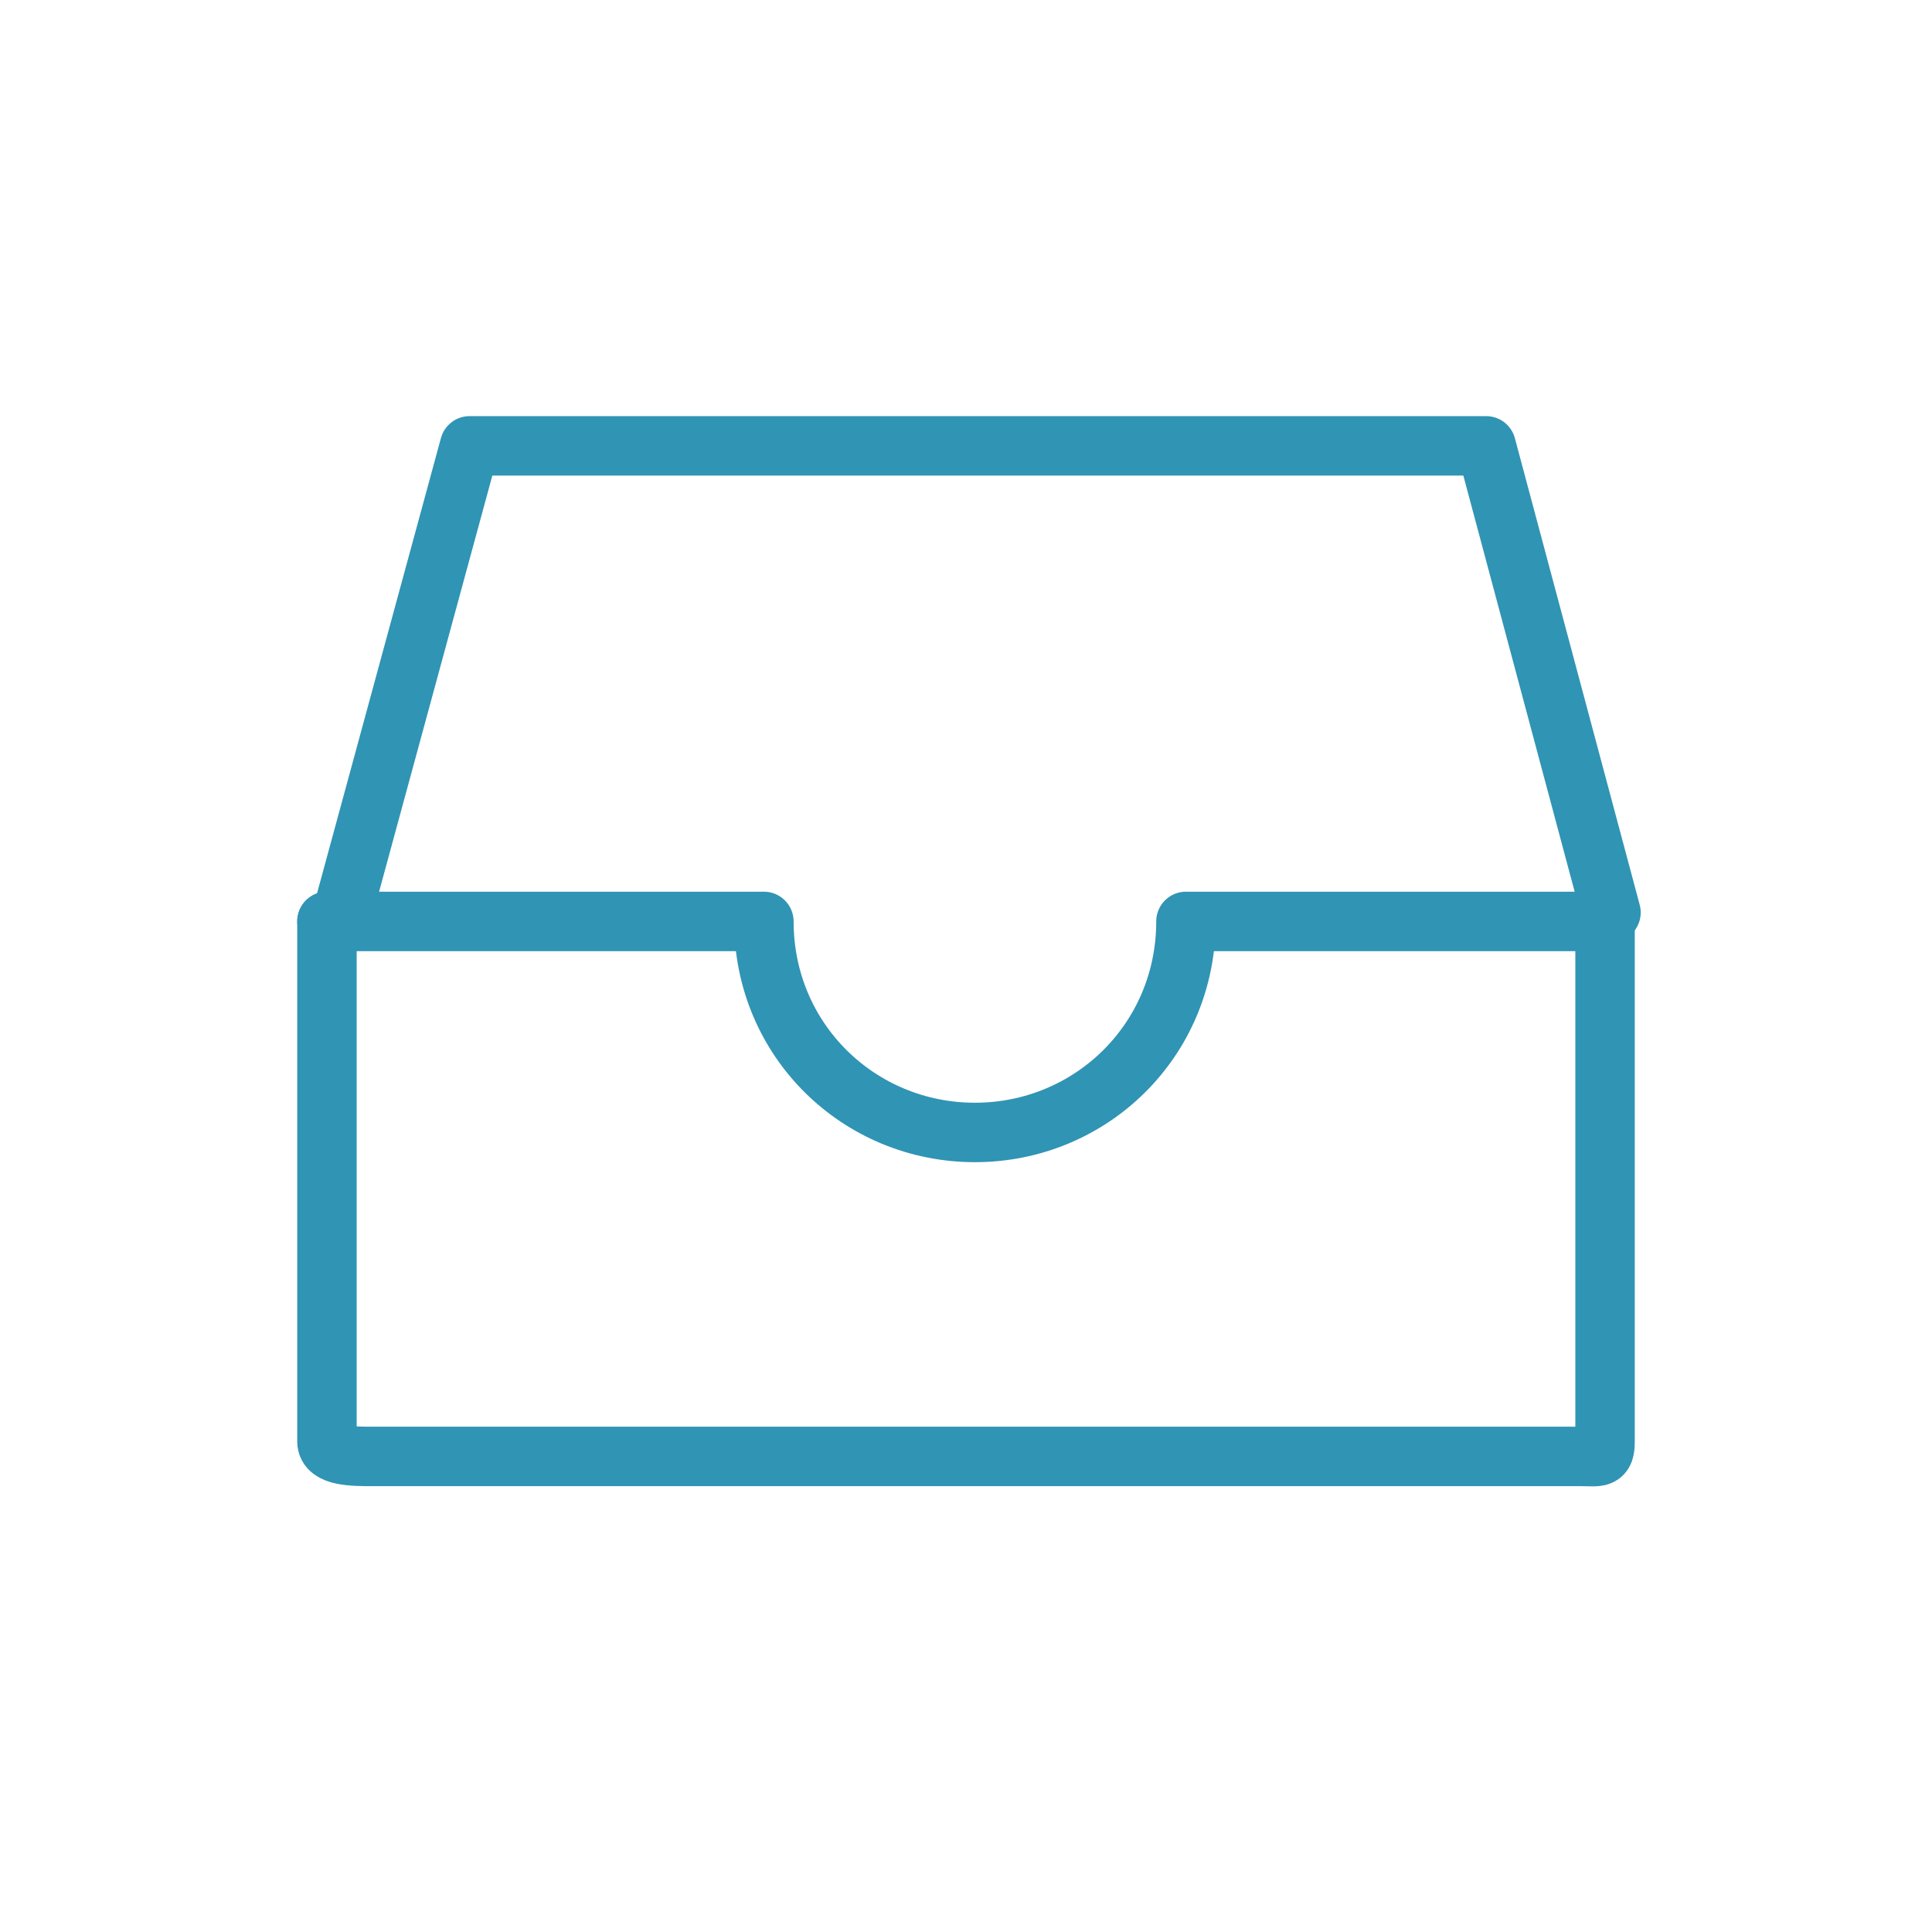
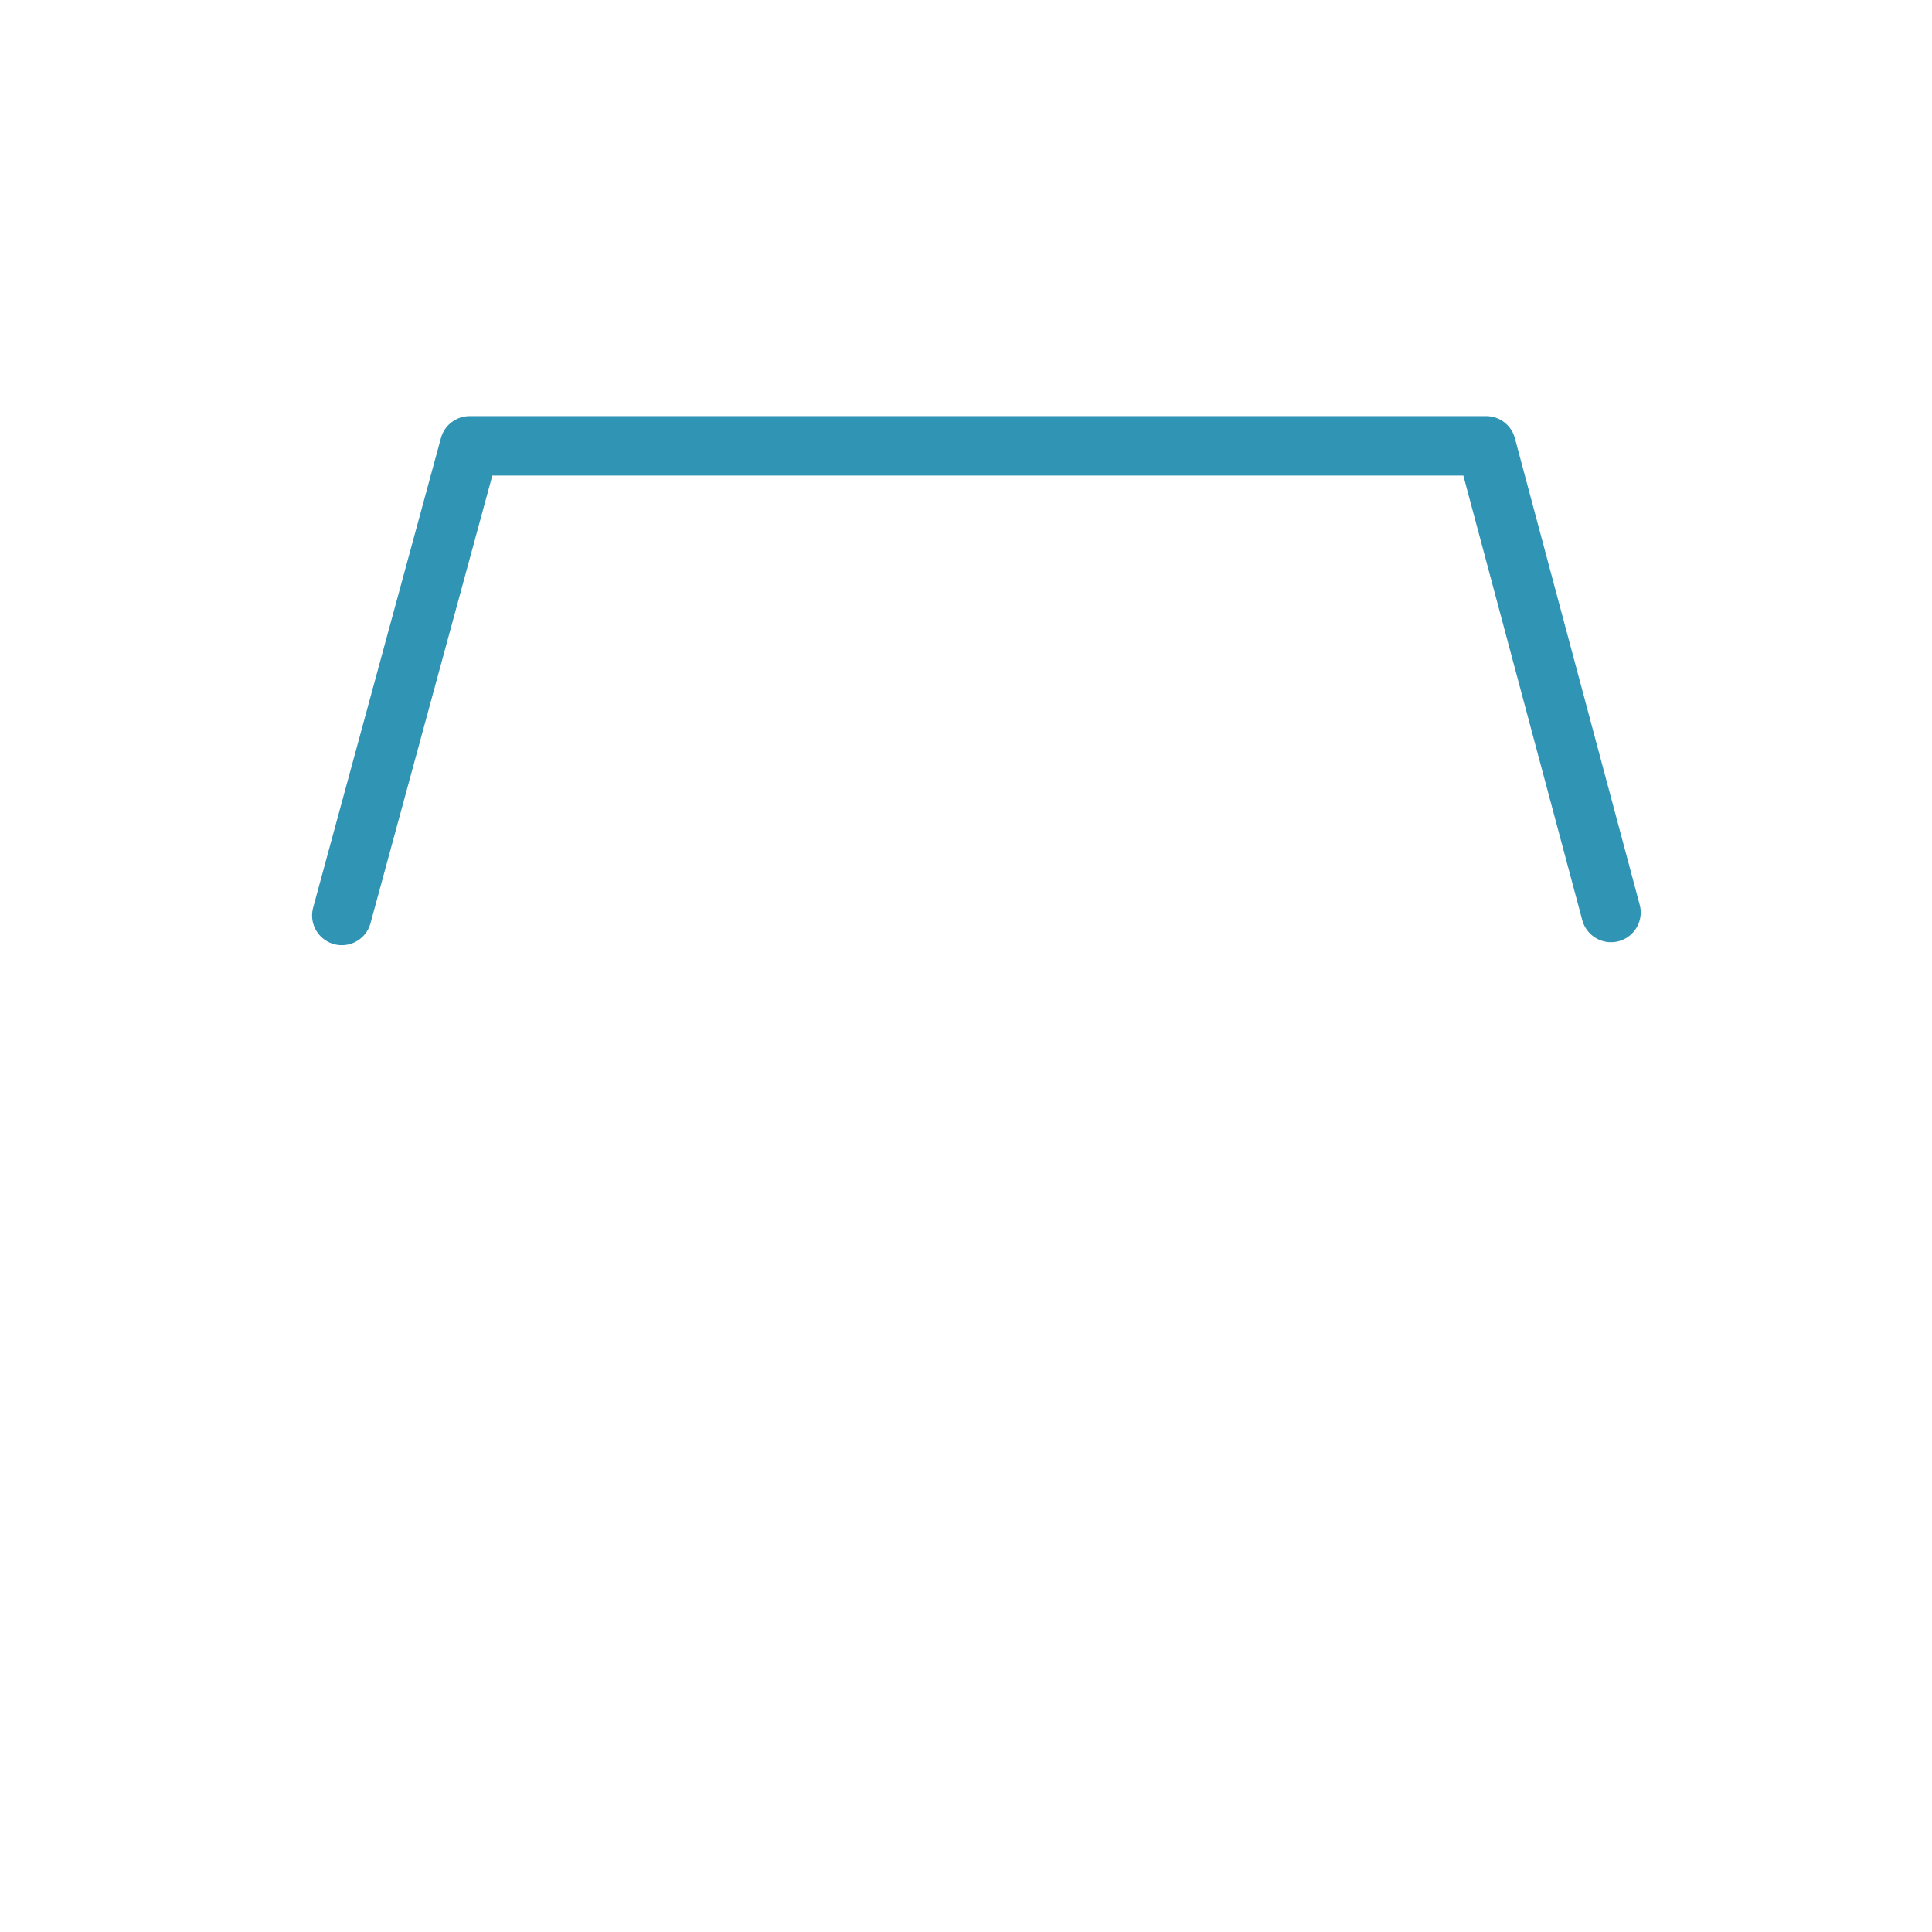
<svg xmlns="http://www.w3.org/2000/svg" version="1.1" id="Layer_1" x="0px" y="0px" viewBox="0 0 65 65" style="enable-background:new 0 0 65 65;" xml:space="preserve">
  <style type="text/css">
	.st0{fill:none;stroke:#3094B4;stroke-width:2;stroke-linecap:round;stroke-linejoin:round;stroke-miterlimit:10;}
</style>
  <g>
    <g>
-       <path class="st0" d="M54,31v17.5c0,0.6-0.2,0.5-0.8,0.5H12.5c-0.6,0-1.5,0-1.5-0.5V31" />
-     </g>
+       </g>
    <polyline class="st0" points="11.5,30.8 15.8,15 50,15 54.2,30.7  " />
-     <path class="st0" d="M11,31h14.7c0,4,3.2,7.1,7.1,7.1c3.9,0,7.1-3.1,7.1-7.1h14" />
  </g>
</svg>